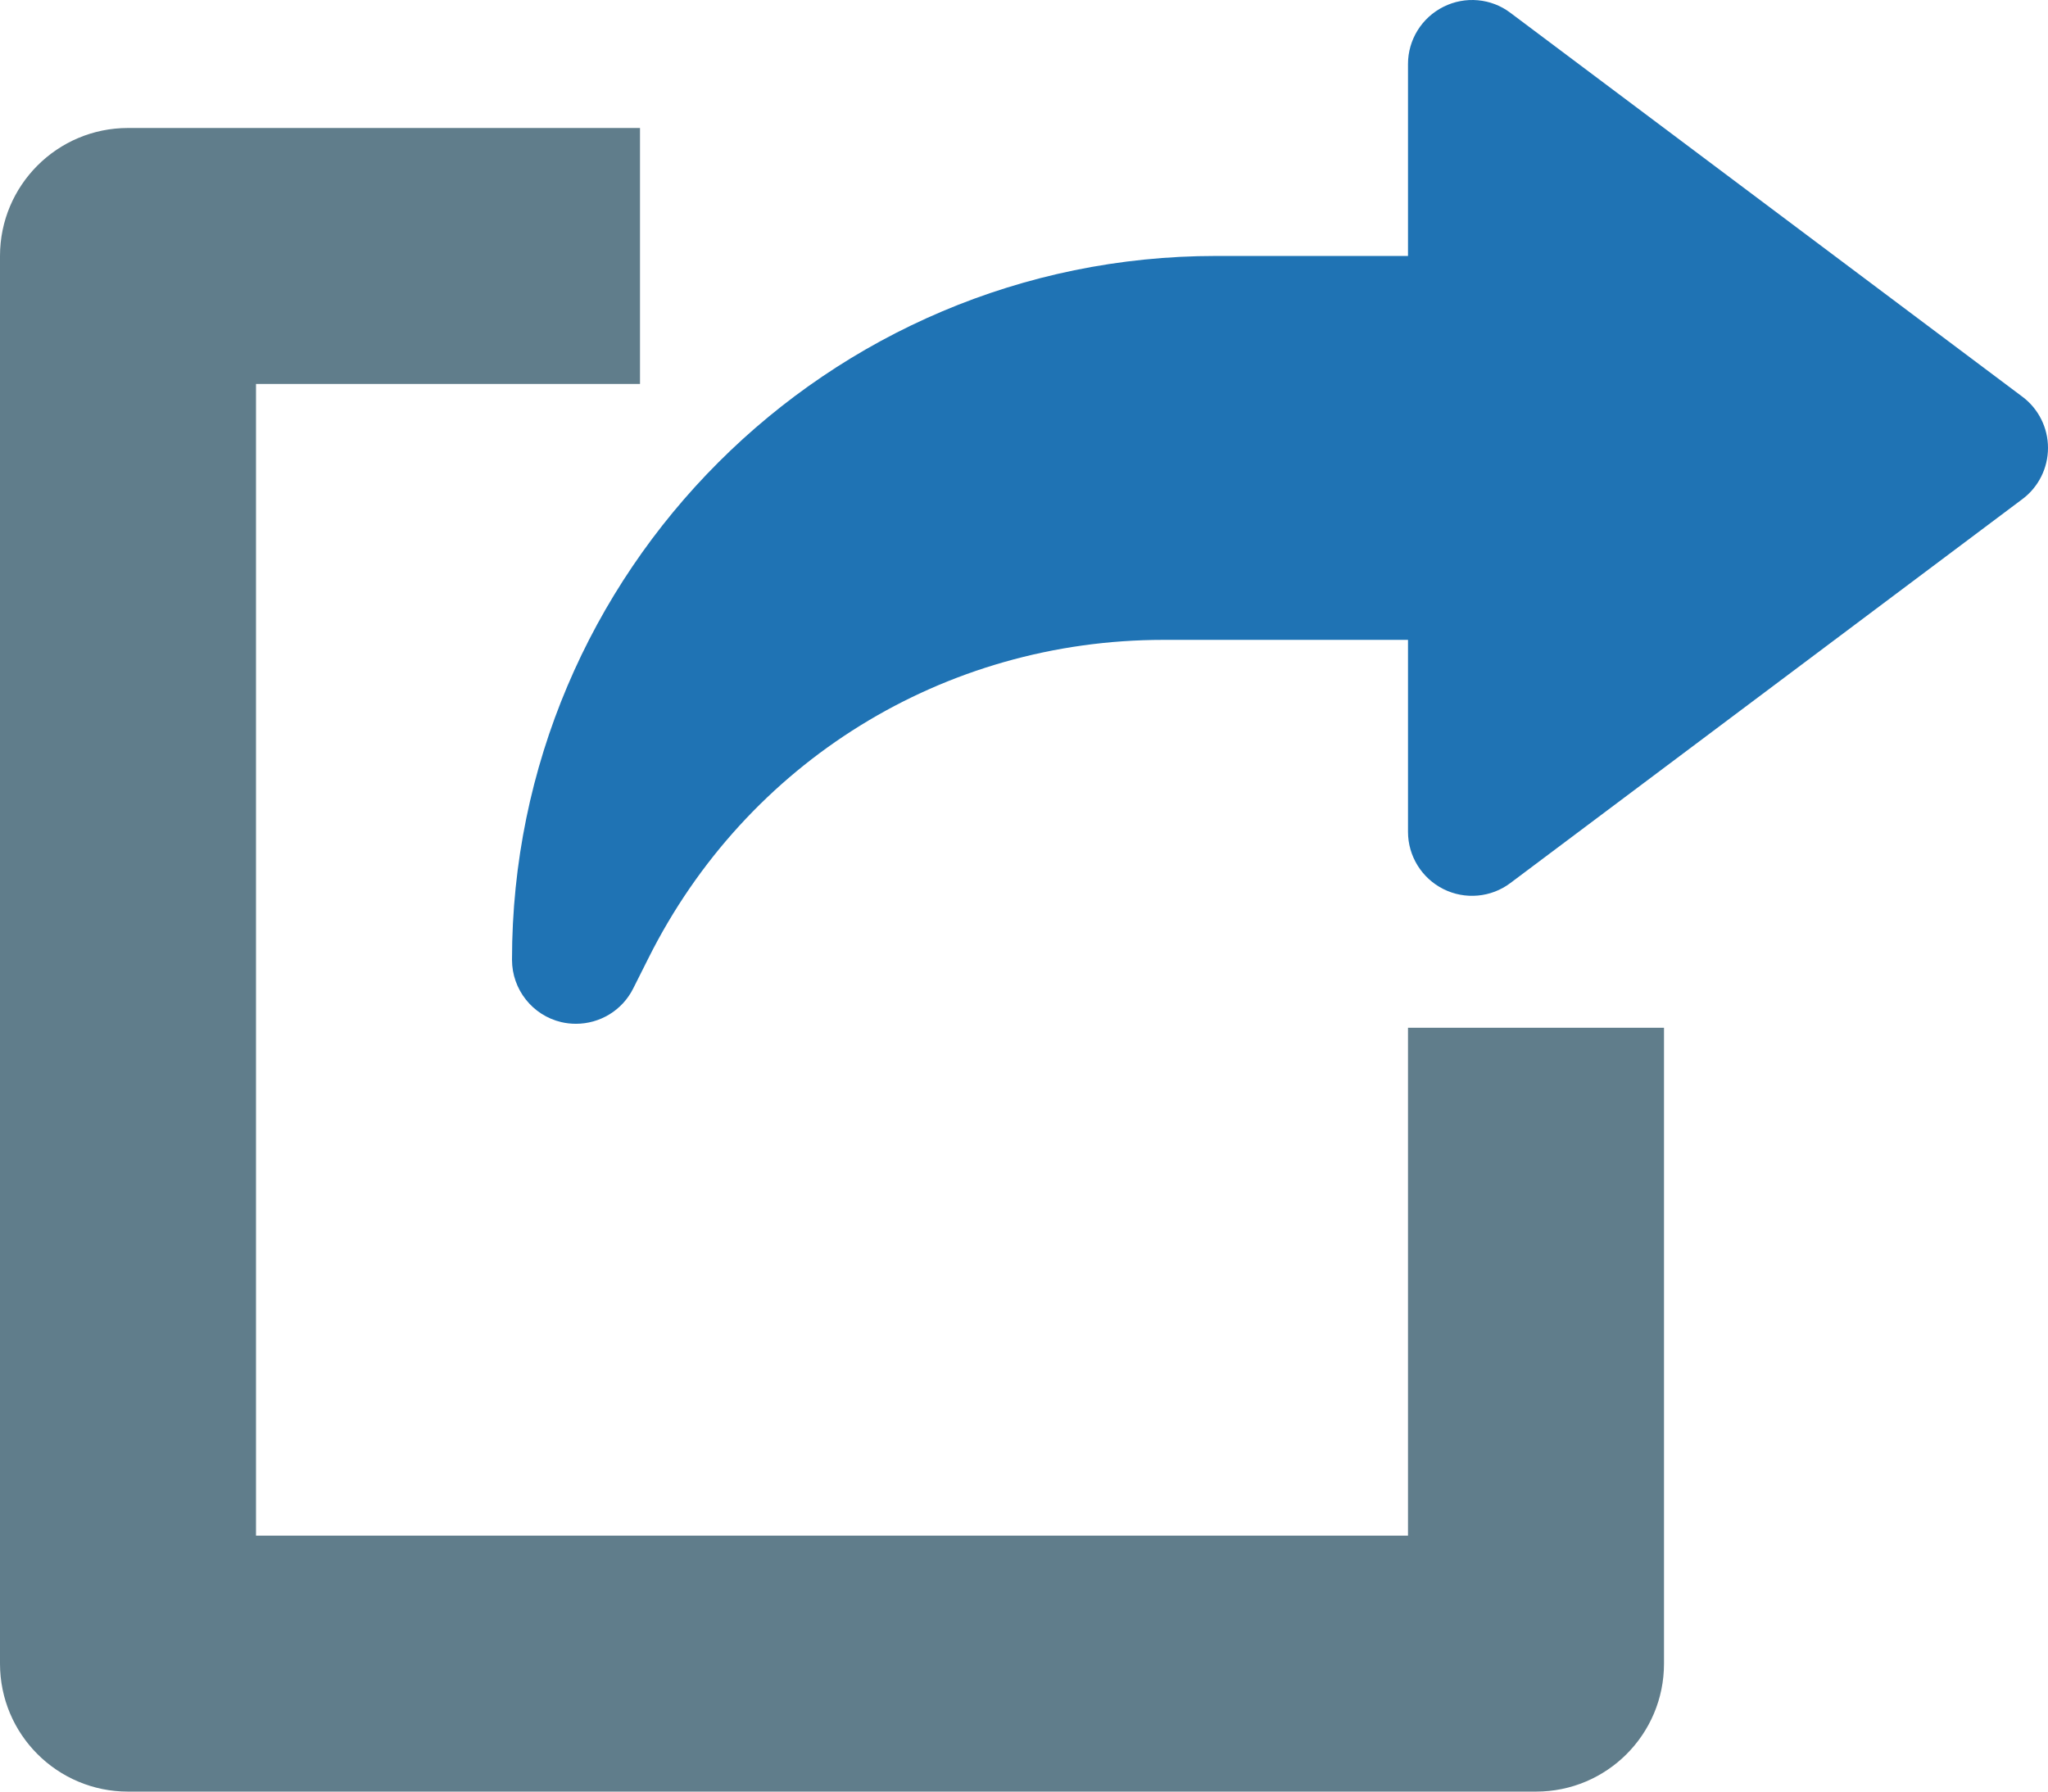
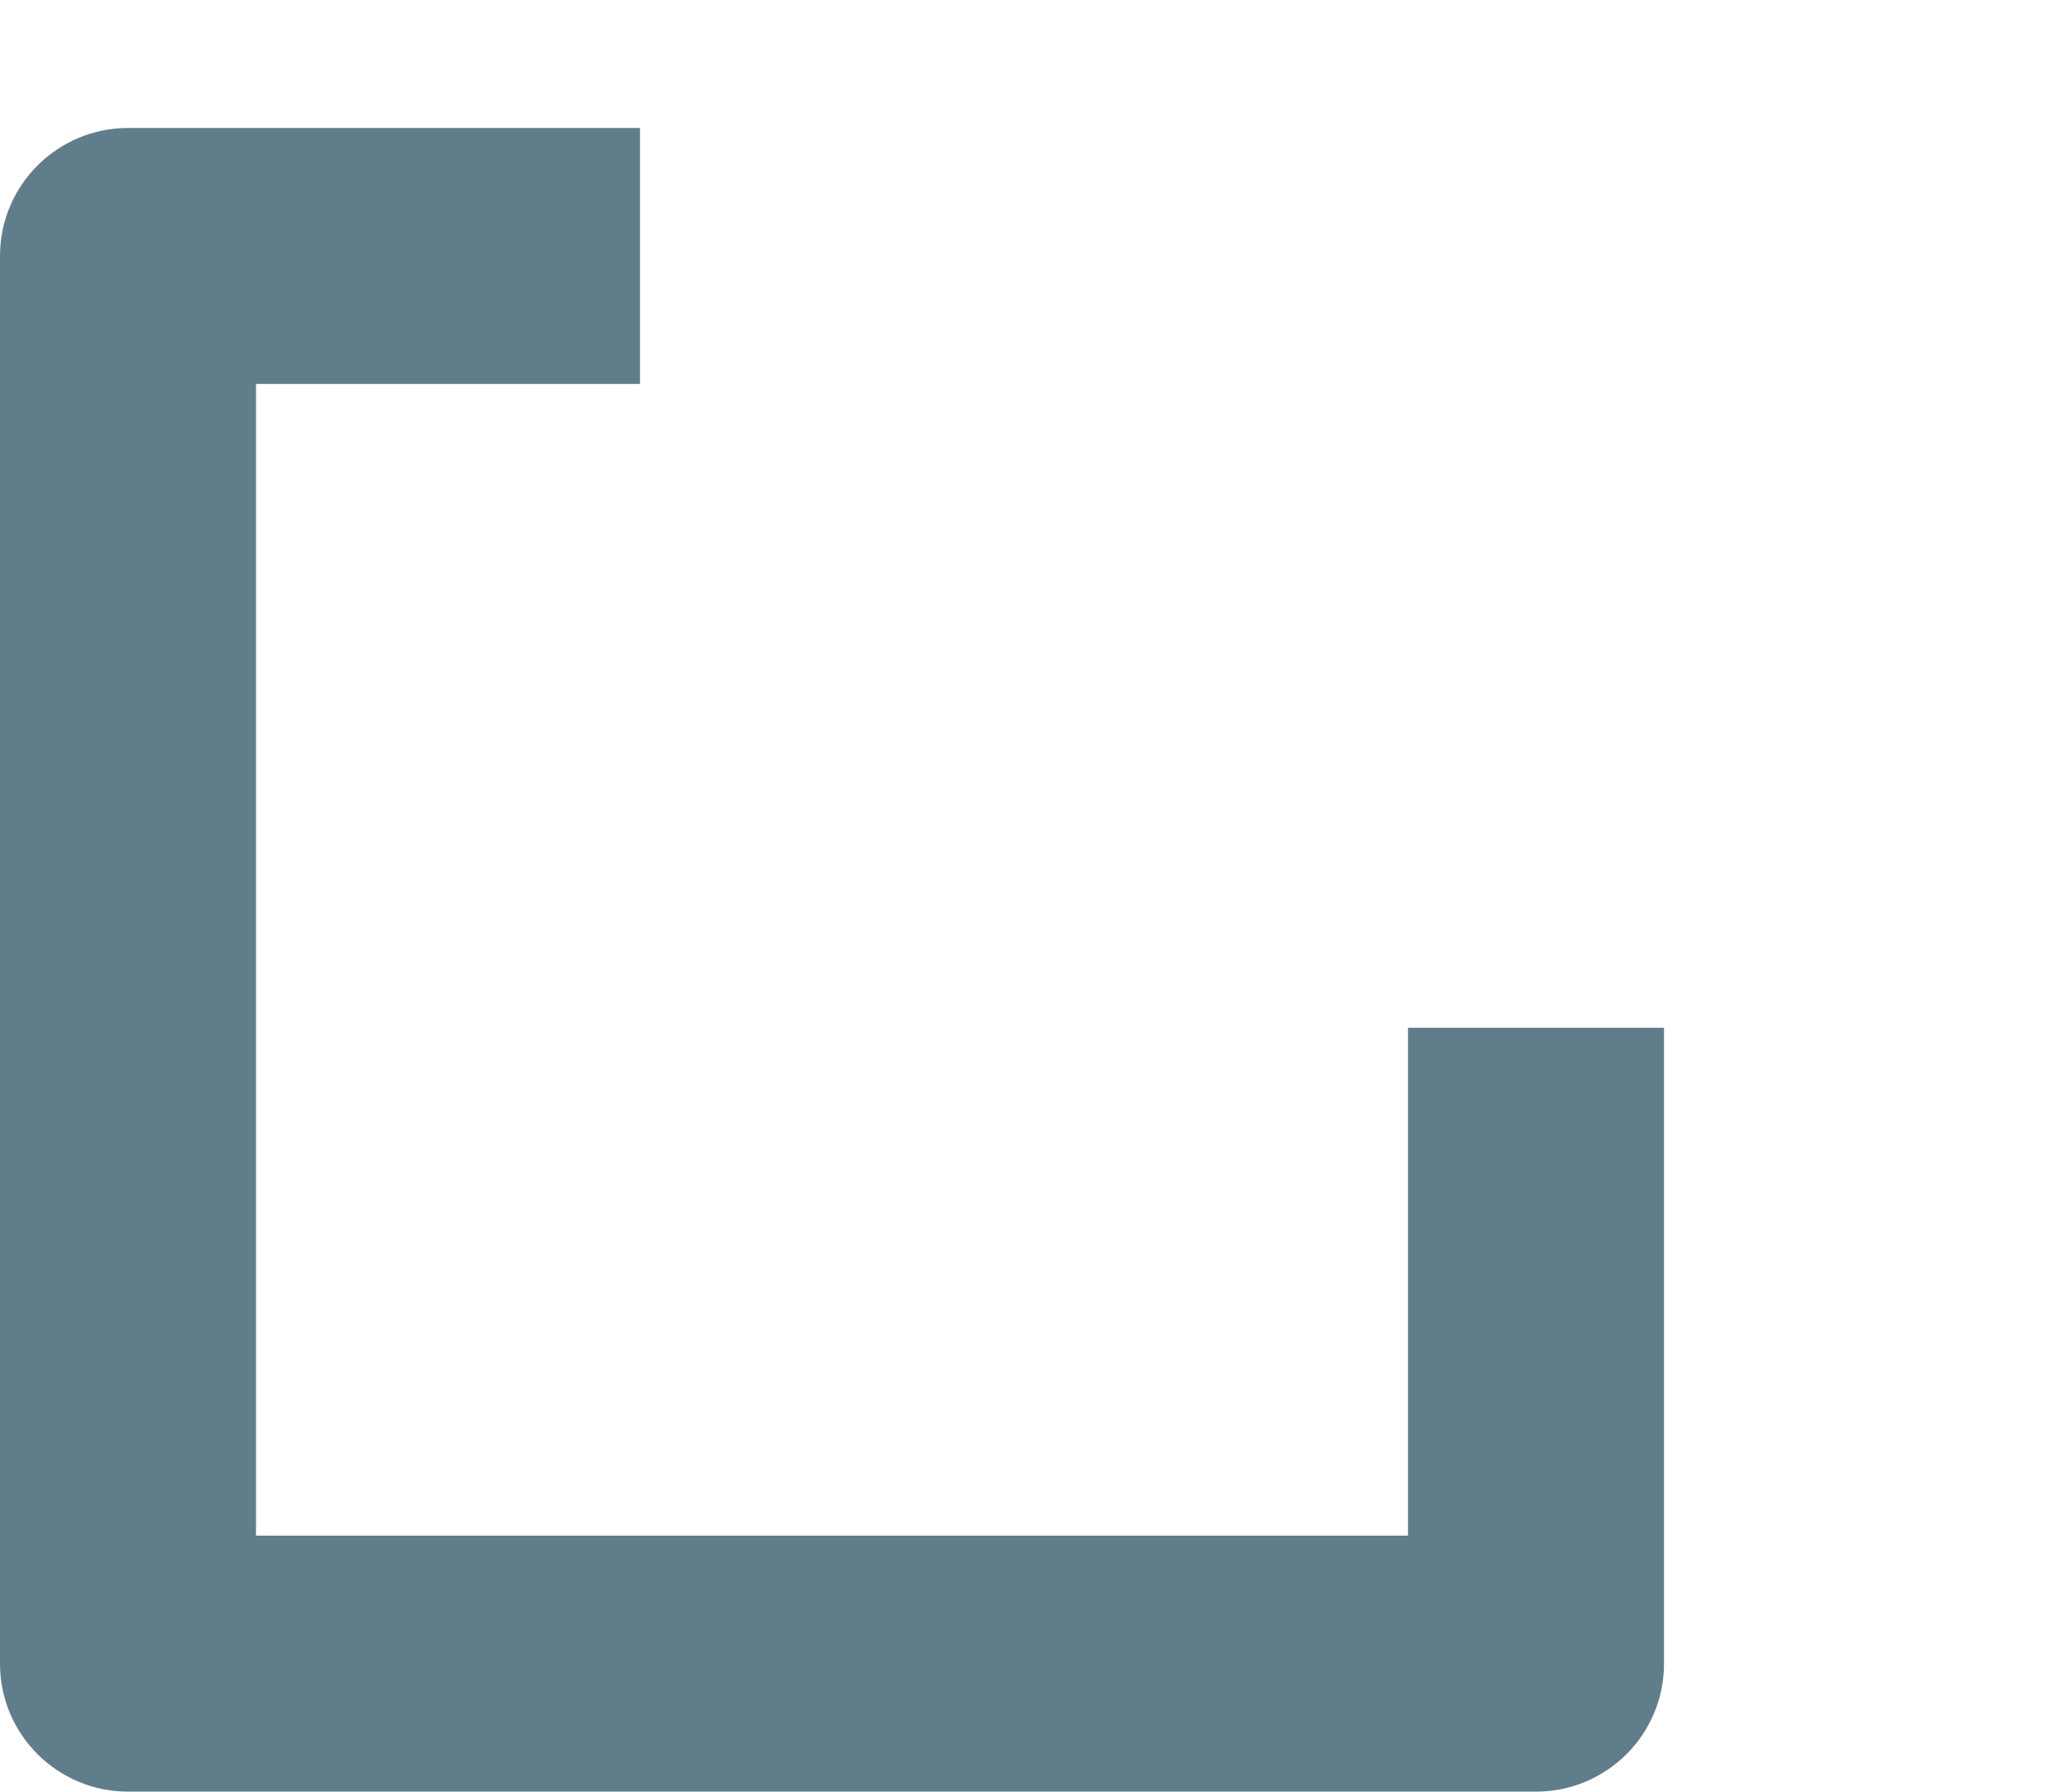
<svg xmlns="http://www.w3.org/2000/svg" version="1.1" id="Capa_1" x="0px" y="0px" viewBox="-49 172.996 512 448.004" style="enable-background:new -49 172.996 512 448.004;" xml:space="preserve">
  <path style="fill:#607D8B;" d="M303,557H15V269h96v-64H-17c-17.664,0-32,14.336-32,32v352c0,17.696,14.336,32,32,32h352  c17.696,0,32-14.304,32-32V429.992h-64V557z" />
-   <path style="fill:#1F73B4;" d="M456.6,272.2l-128-96c-4.8-3.648-11.328-4.224-16.736-1.504c-5.44,2.72-8.864,8.256-8.864,14.304v48  h-48c-97.056,0-176,78.944-176,176c0,7.424,5.12,13.888,12.32,15.584C92.536,428.872,93.784,429,95,429  c5.952,0,11.552-3.328,14.304-8.832l3.776-7.52C137.624,363.528,186.968,333,241.88,333H303v48c0,6.048,3.424,11.584,8.832,14.304  c5.408,2.72,11.936,2.144,16.768-1.504l128-96c4.032-3.008,6.4-7.776,6.4-12.8C463,279.976,460.632,275.208,456.6,272.2z" />
</svg>